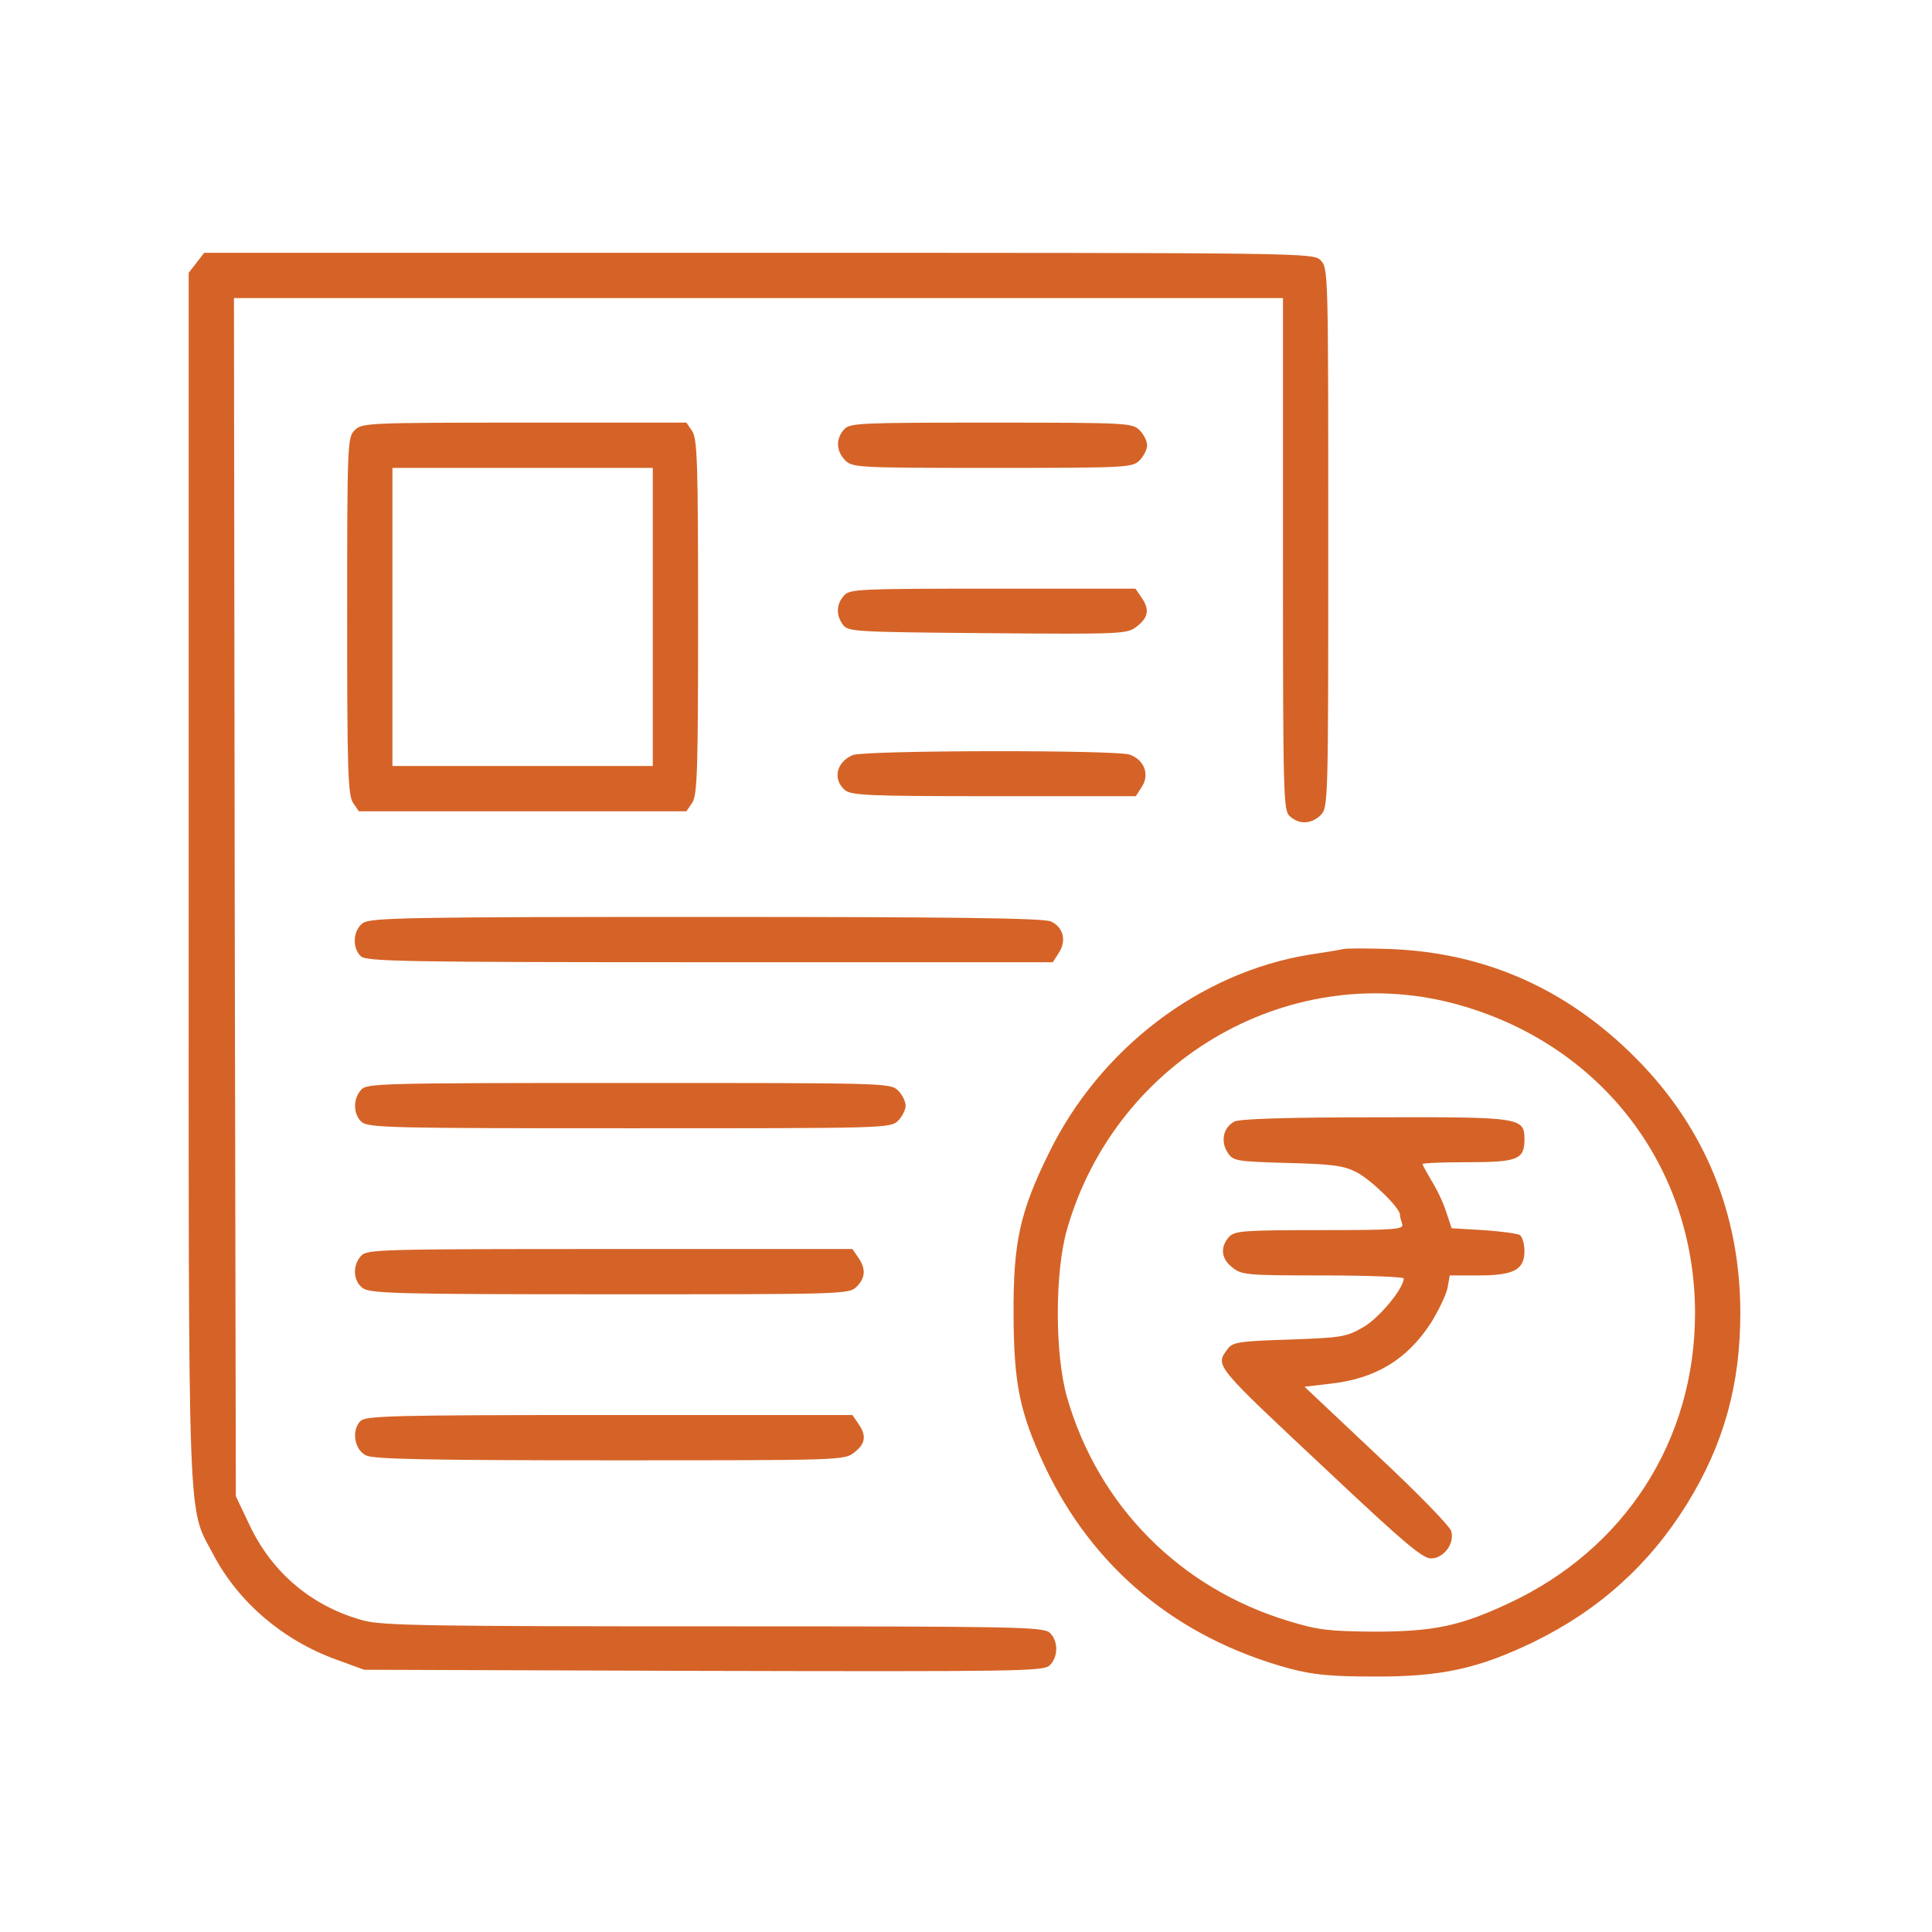
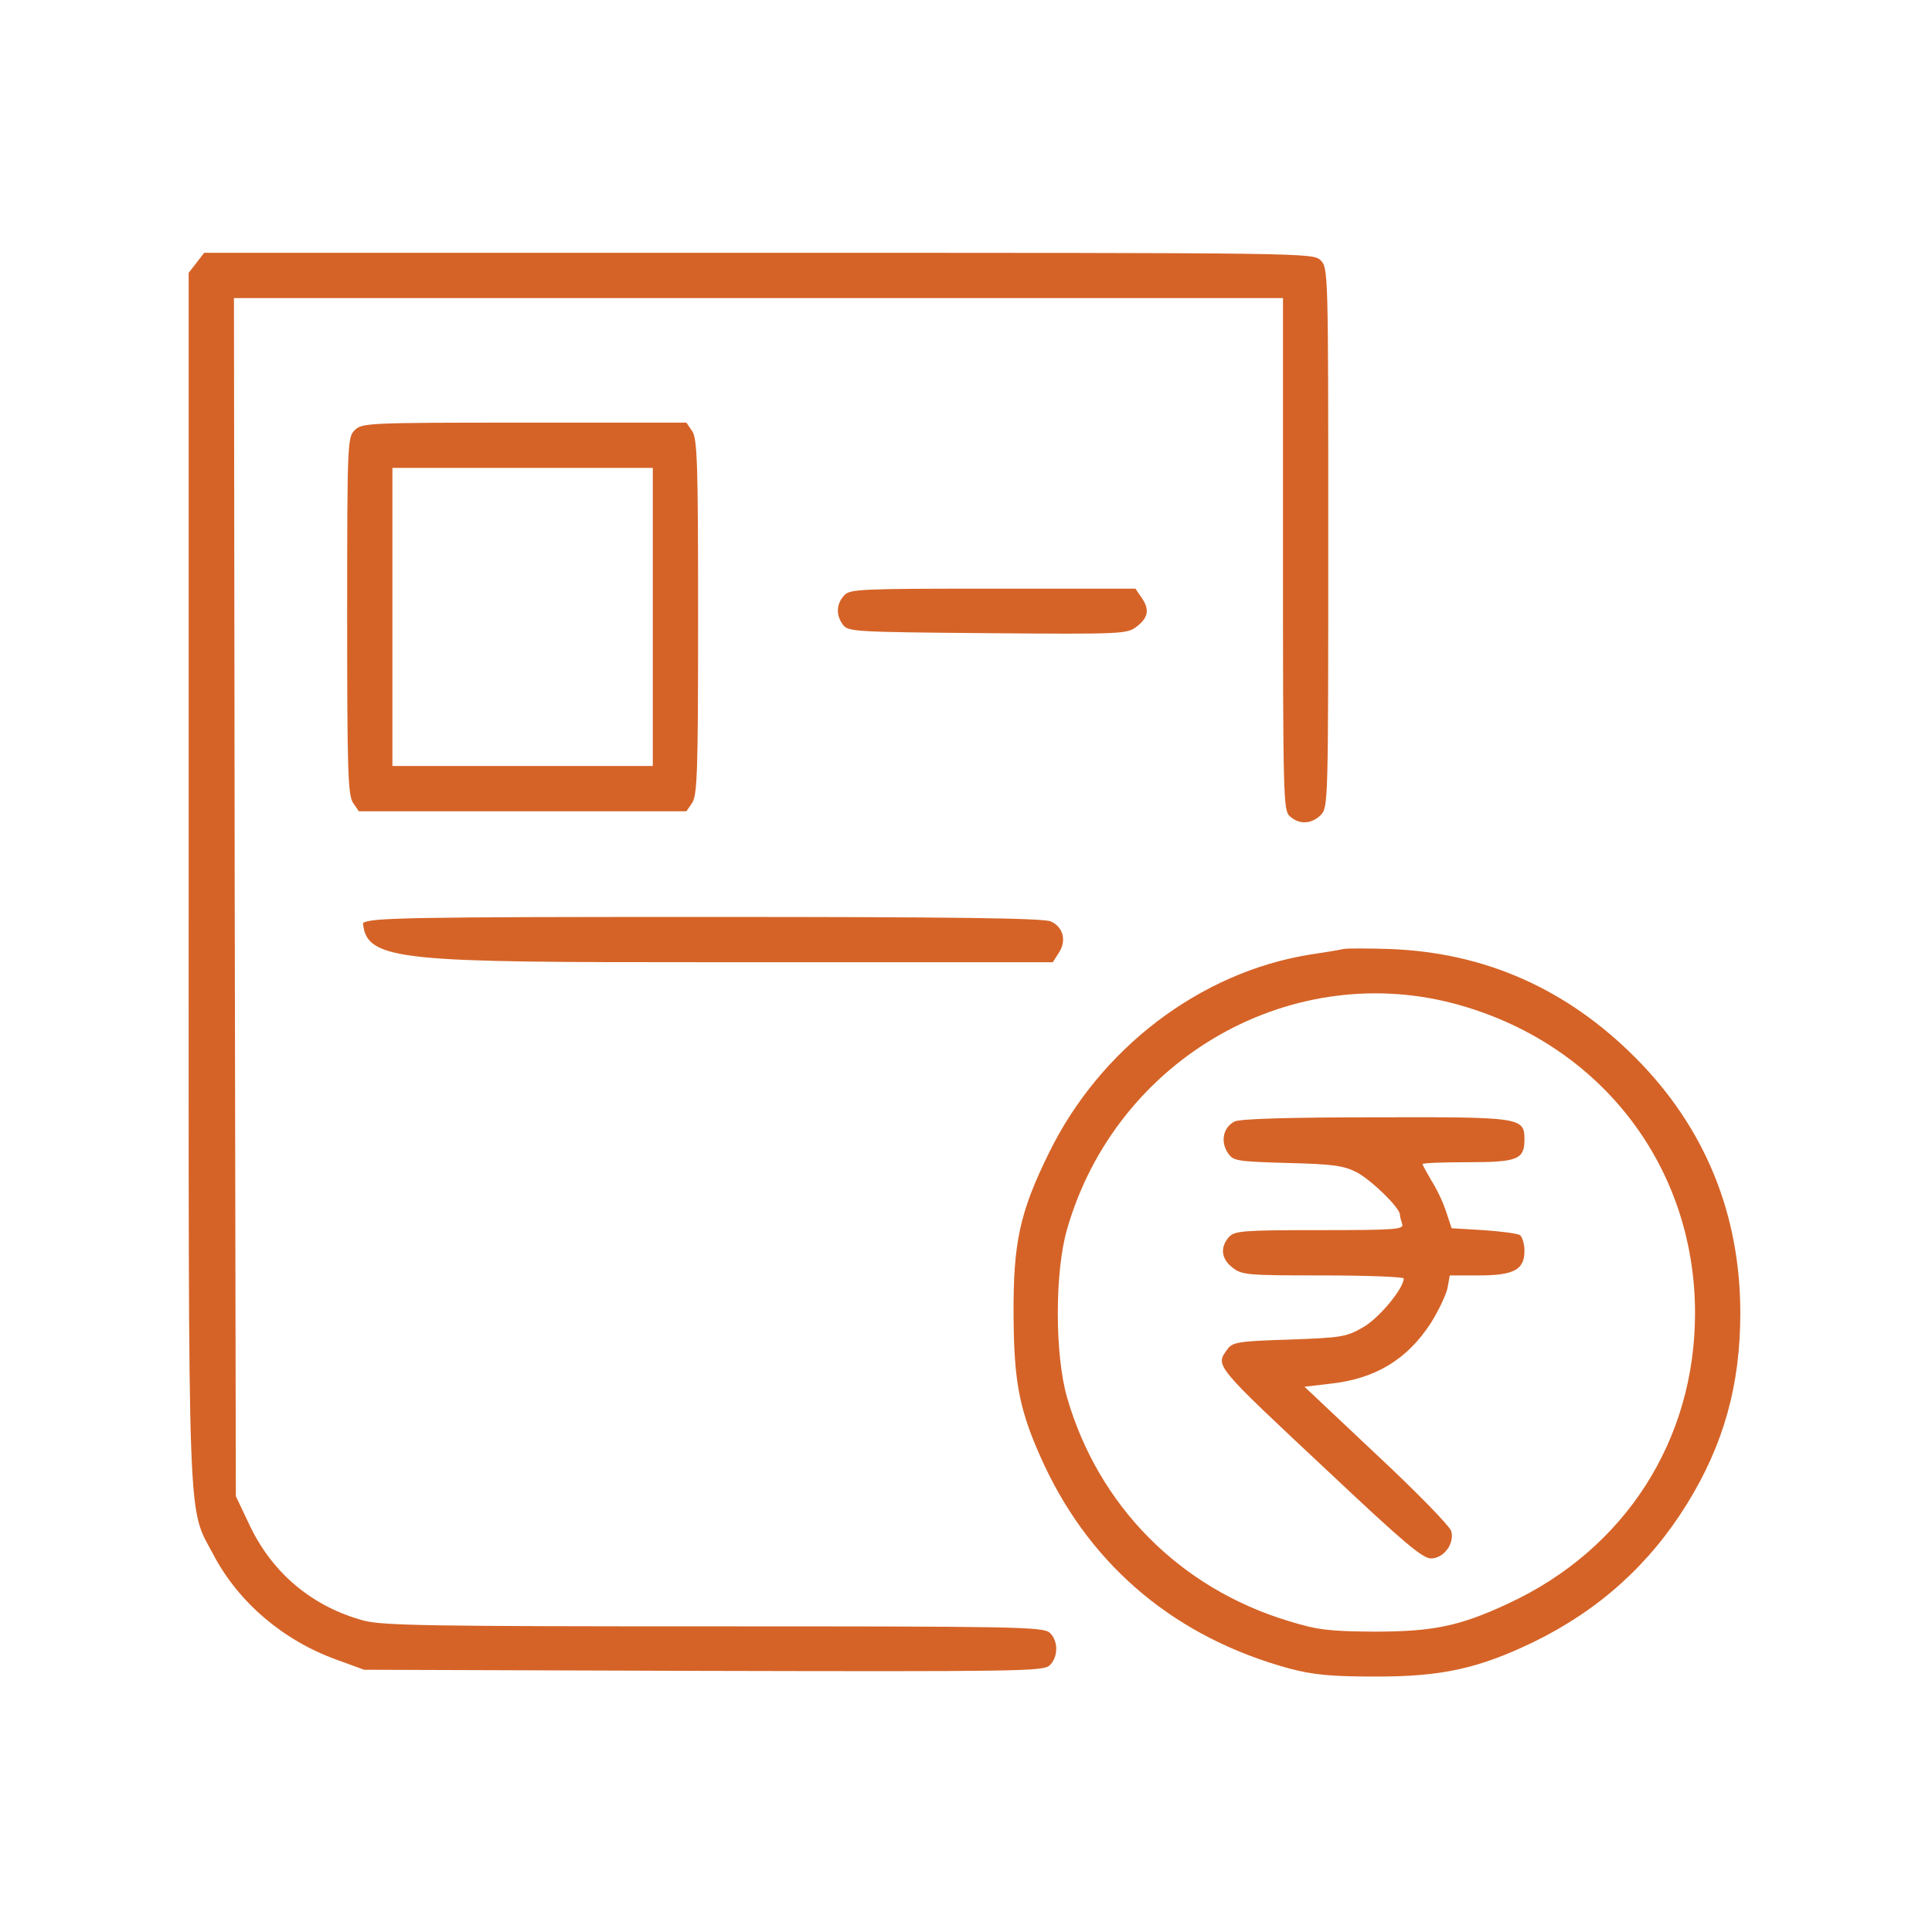
<svg xmlns="http://www.w3.org/2000/svg" width="84" height="84" viewBox="0 0 84 84" fill="none">
  <path d="M8.548 11.419L8.203 11.862V38.128C8.203 67.233 8.138 65.428 9.286 67.61C10.369 69.661 12.305 71.318 14.618 72.155L15.832 72.598L30.581 72.647C44.215 72.68 45.347 72.663 45.626 72.417C46.02 72.056 46.02 71.335 45.642 70.99C45.364 70.728 44.117 70.711 31.074 70.711C18.785 70.711 16.669 70.678 15.832 70.465C13.617 69.874 11.862 68.431 10.861 66.331L10.254 65.051L10.205 38.998L10.172 12.961H32.977H55.782V24.084C55.782 34.667 55.798 35.241 56.077 35.487C56.487 35.864 57.028 35.831 57.422 35.438C57.75 35.109 57.75 34.896 57.75 23.379C57.75 11.862 57.75 11.649 57.422 11.32C57.094 10.992 56.881 10.992 32.993 10.992H8.876L8.548 11.419Z" fill="#D56327" />
  <path d="M15.422 18.703C15.11 19.015 15.094 19.244 15.094 26.791C15.094 33.534 15.127 34.584 15.356 34.913L15.602 35.273H22.723H29.843L30.089 34.913C30.319 34.584 30.352 33.551 30.352 26.824C30.352 20.098 30.319 19.064 30.089 18.736L29.843 18.375H22.788C15.963 18.375 15.734 18.391 15.422 18.703ZM28.383 26.824V33.305H22.723H17.062V26.824V20.344H22.723H28.383V26.824Z" fill="#D56327" />
-   <path d="M36.701 18.67C36.324 19.081 36.356 19.622 36.75 20.016C37.062 20.327 37.291 20.344 43.149 20.344C49.006 20.344 49.235 20.327 49.547 20.016C49.727 19.835 49.875 19.54 49.875 19.359C49.875 19.179 49.727 18.884 49.547 18.703C49.235 18.391 49.006 18.375 43.099 18.375C37.357 18.375 36.947 18.391 36.701 18.67Z" fill="#D56327" />
  <path d="M36.701 25.889C36.356 26.266 36.34 26.742 36.652 27.169C36.882 27.464 37.16 27.48 42.935 27.529C48.891 27.579 49.006 27.562 49.432 27.234C49.941 26.84 49.99 26.48 49.613 25.954L49.367 25.594H43.165C37.374 25.594 36.947 25.61 36.701 25.889Z" fill="#D56327" />
-   <path d="M37.078 32.829C36.373 33.124 36.193 33.862 36.718 34.338C36.996 34.584 37.686 34.617 43.198 34.617H49.383L49.646 34.207C49.99 33.682 49.761 33.042 49.121 32.812C48.563 32.599 37.62 32.616 37.078 32.829Z" fill="#D56327" />
-   <path d="M15.783 40.13C15.357 40.425 15.291 41.196 15.685 41.573C15.915 41.803 17.506 41.836 30.844 41.836H45.774L46.036 41.426C46.381 40.901 46.233 40.31 45.692 40.064C45.38 39.916 41.492 39.867 30.713 39.867C17.801 39.867 16.111 39.9 15.783 40.13Z" fill="#D56327" />
+   <path d="M15.783 40.13C15.915 41.803 17.506 41.836 30.844 41.836H45.774L46.036 41.426C46.381 40.901 46.233 40.31 45.692 40.064C45.38 39.916 41.492 39.867 30.713 39.867C17.801 39.867 16.111 39.9 15.783 40.13Z" fill="#D56327" />
  <path d="M58.407 41.262C58.275 41.295 57.603 41.409 56.93 41.508C52.172 42.279 47.825 45.593 45.61 50.121C44.33 52.713 44.051 54.042 44.068 57.176C44.084 60.178 44.33 61.392 45.413 63.722C47.513 68.184 51.188 71.22 56.077 72.549C57.078 72.811 57.849 72.893 59.719 72.893C62.656 72.909 64.28 72.549 66.692 71.384C69.546 69.989 71.728 68.004 73.353 65.379C74.944 62.803 75.666 60.211 75.666 57.094C75.666 52.779 74.124 49.022 71.121 46.003C68.135 43.001 64.592 41.426 60.457 41.262C59.473 41.229 58.538 41.229 58.407 41.262ZM63.542 43.723C69.678 45.495 73.697 50.777 73.697 57.094C73.697 62.623 70.646 67.364 65.593 69.71C63.46 70.711 62.295 70.941 59.719 70.941C57.8 70.924 57.307 70.875 56.028 70.481C51.303 69.054 47.759 65.477 46.397 60.769C45.856 58.898 45.856 55.289 46.397 53.435C48.547 45.97 56.257 41.606 63.542 43.723Z" fill="#D56327" />
  <path d="M53.681 48.759C53.189 49.005 53.058 49.612 53.37 50.105C53.616 50.482 53.731 50.498 55.978 50.564C57.964 50.613 58.423 50.679 58.997 50.974C59.637 51.319 60.867 52.516 60.867 52.812C60.867 52.894 60.917 53.074 60.966 53.222C61.048 53.452 60.67 53.484 57.389 53.484C54.026 53.484 53.681 53.517 53.435 53.78C53.042 54.223 53.091 54.731 53.583 55.109C53.993 55.437 54.223 55.453 57.52 55.453C59.456 55.453 61.031 55.519 61.031 55.584C61.031 56.011 59.981 57.291 59.276 57.701C58.538 58.127 58.357 58.16 56.06 58.242C53.895 58.308 53.599 58.357 53.386 58.636C52.828 59.407 52.697 59.243 57.914 64.132C60.999 67.036 61.852 67.758 62.213 67.758C62.77 67.758 63.246 67.118 63.099 66.577C63.049 66.363 61.589 64.87 59.85 63.246L56.717 60.293L57.832 60.162C59.801 59.948 61.179 59.112 62.213 57.52C62.541 56.995 62.869 56.306 62.934 56.011L63.033 55.453H64.296C65.822 55.453 66.281 55.207 66.281 54.387C66.281 54.075 66.183 53.78 66.085 53.698C65.97 53.632 65.248 53.534 64.493 53.484L63.115 53.402L62.869 52.664C62.738 52.254 62.442 51.647 62.229 51.319C62.032 50.974 61.852 50.663 61.852 50.613C61.852 50.564 62.738 50.531 63.804 50.531C65.97 50.531 66.281 50.416 66.281 49.547C66.281 48.579 66.15 48.562 59.801 48.579C55.995 48.579 53.928 48.645 53.681 48.759Z" fill="#D56327" />
-   <path d="M15.701 47.381C15.34 47.775 15.357 48.448 15.717 48.776C15.996 49.038 17.046 49.055 27.366 49.055C38.506 49.055 38.719 49.055 39.047 48.727C39.228 48.546 39.375 48.251 39.375 48.07C39.375 47.89 39.228 47.594 39.047 47.414C38.719 47.086 38.506 47.086 27.35 47.086C16.521 47.086 15.947 47.102 15.701 47.381Z" fill="#D56327" />
-   <path d="M15.701 54.6C15.307 55.027 15.357 55.716 15.783 56.011C16.111 56.241 17.407 56.273 26.529 56.273C36.701 56.273 36.914 56.273 37.243 55.945C37.636 55.552 37.653 55.158 37.308 54.666L37.062 54.305H26.513C16.505 54.305 15.947 54.321 15.701 54.6Z" fill="#D56327" />
-   <path d="M15.668 61.786C15.274 62.196 15.405 63.033 15.914 63.279C16.226 63.443 18.654 63.492 26.512 63.492C36.586 63.492 36.717 63.492 37.144 63.148C37.636 62.77 37.685 62.409 37.308 61.884L37.062 61.523H26.496C16.964 61.523 15.914 61.556 15.668 61.786Z" fill="#D56327" />
</svg>